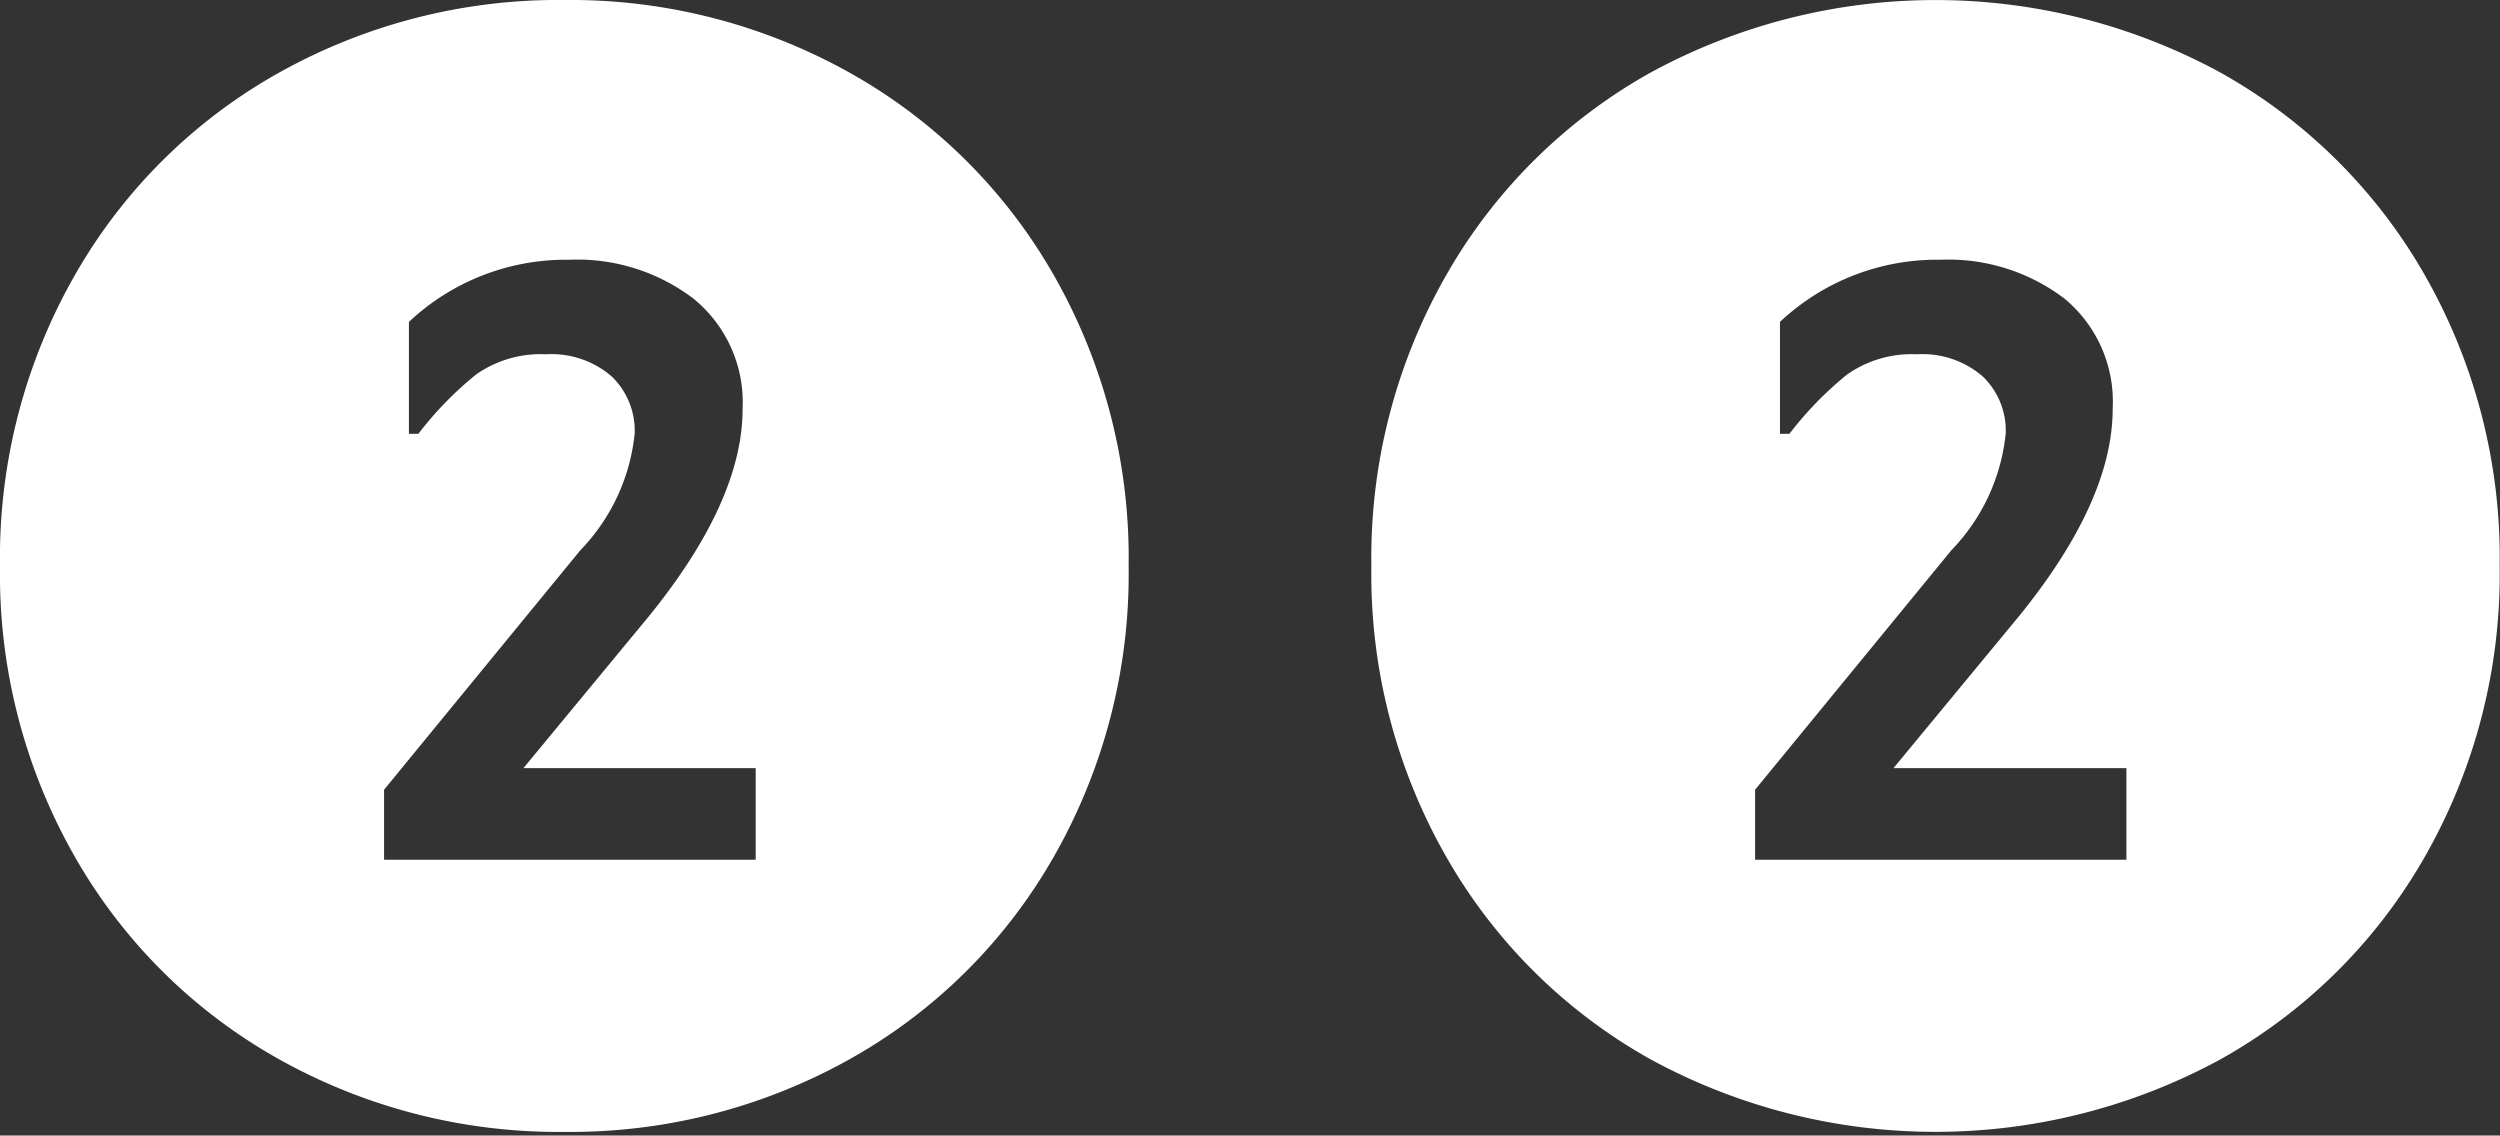
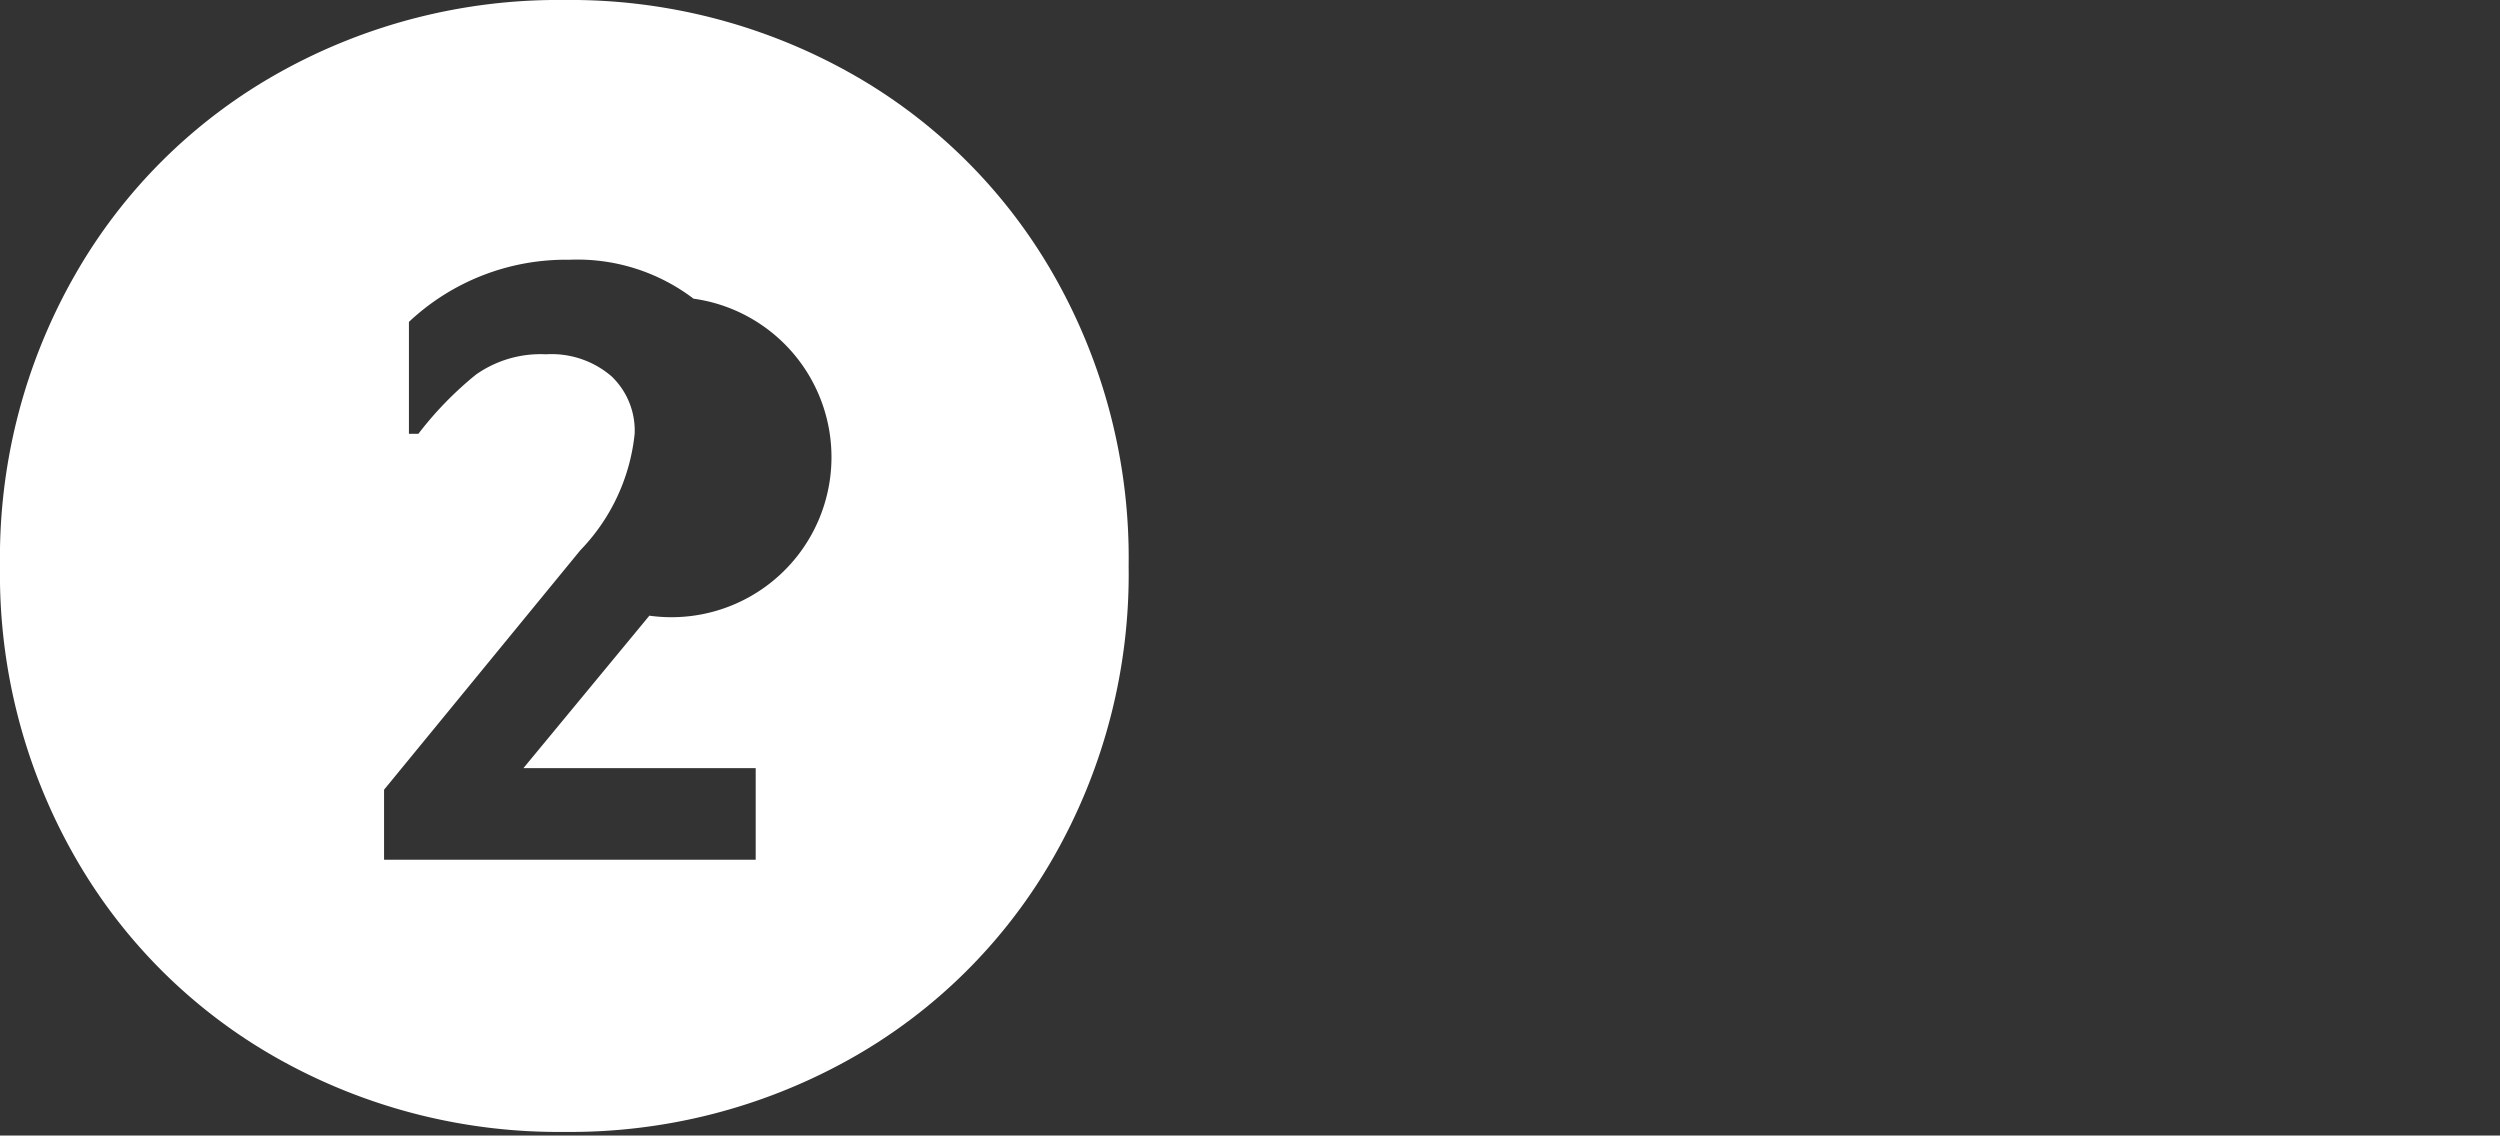
<svg xmlns="http://www.w3.org/2000/svg" id="Слой_1" data-name="Слой 1" viewBox="0 0 76.42 34.71">
  <rect x="0" y="0" width="76.42" height="34.71" fill="#333333" stroke="none" />
  <defs>
    <style>.cls-1{fill:#fff;}</style>
  </defs>
  <title>Артсфера - элементы 2022</title>
-   <path class="cls-1" d="M8.55,32.39A16.36,16.36,0,0,1,2.3,26.21,17.41,17.41,0,0,1,0,17.3,17.41,17.41,0,0,1,2.3,8.39,16.37,16.37,0,0,1,8.55,2.21,17.49,17.49,0,0,1,17.25,0a17.49,17.49,0,0,1,8.7,2.21A16.38,16.38,0,0,1,32.2,8.39a17.42,17.42,0,0,1,2.3,8.91,17.42,17.42,0,0,1-2.3,8.91,16.37,16.37,0,0,1-6.25,6.18,17.49,17.49,0,0,1-8.7,2.21A17.49,17.49,0,0,1,8.55,32.39ZM23.1,26.28v-2.8H16l3.85-4.66q2.85-3.52,2.85-6.32A4.09,4.09,0,0,0,21.2,9.13a5.87,5.87,0,0,0-3.8-1.19,7,7,0,0,0-4.9,1.9v3.42h.29a10.65,10.65,0,0,1,1.76-1.81,3.43,3.43,0,0,1,2.14-.62,2.81,2.81,0,0,1,2,.67,2.29,2.29,0,0,1,.71,1.76,6,6,0,0,1-1.66,3.56l-6,7.32v2.14Z" />
-   <path class="cls-1" d="M50.47,32.39a16.36,16.36,0,0,1-6.25-6.18,17.41,17.41,0,0,1-2.3-8.91,17.41,17.41,0,0,1,2.3-8.91,16.37,16.37,0,0,1,6.25-6.18,18.22,18.22,0,0,1,17.39,0,16.38,16.38,0,0,1,6.25,6.18,17.42,17.42,0,0,1,2.3,8.91,17.42,17.42,0,0,1-2.3,8.91,16.37,16.37,0,0,1-6.25,6.18,18.22,18.22,0,0,1-17.39,0ZM65,26.28v-2.8H57.88l3.85-4.66q2.85-3.52,2.85-6.32a4.09,4.09,0,0,0-1.47-3.37,5.87,5.87,0,0,0-3.8-1.19,7,7,0,0,0-4.9,1.9v3.42h.29a10.65,10.65,0,0,1,1.76-1.81,3.43,3.43,0,0,1,2.14-.62,2.81,2.81,0,0,1,2,.67,2.29,2.29,0,0,1,.71,1.76,6,6,0,0,1-1.66,3.56l-6,7.32v2.14Z" />
+   <path class="cls-1" d="M8.55,32.39A16.36,16.36,0,0,1,2.3,26.21,17.41,17.41,0,0,1,0,17.3,17.41,17.41,0,0,1,2.3,8.39,16.37,16.37,0,0,1,8.55,2.21,17.49,17.49,0,0,1,17.25,0a17.49,17.49,0,0,1,8.7,2.21A16.38,16.38,0,0,1,32.2,8.39a17.42,17.42,0,0,1,2.3,8.91,17.42,17.42,0,0,1-2.3,8.91,16.37,16.37,0,0,1-6.25,6.18,17.49,17.49,0,0,1-8.7,2.21A17.49,17.49,0,0,1,8.55,32.39ZM23.1,26.28v-2.8H16l3.85-4.66A4.09,4.09,0,0,0,21.2,9.13a5.87,5.87,0,0,0-3.8-1.19,7,7,0,0,0-4.9,1.9v3.42h.29a10.65,10.65,0,0,1,1.76-1.81,3.43,3.43,0,0,1,2.14-.62,2.81,2.81,0,0,1,2,.67,2.29,2.29,0,0,1,.71,1.76,6,6,0,0,1-1.66,3.56l-6,7.32v2.14Z" />
</svg>